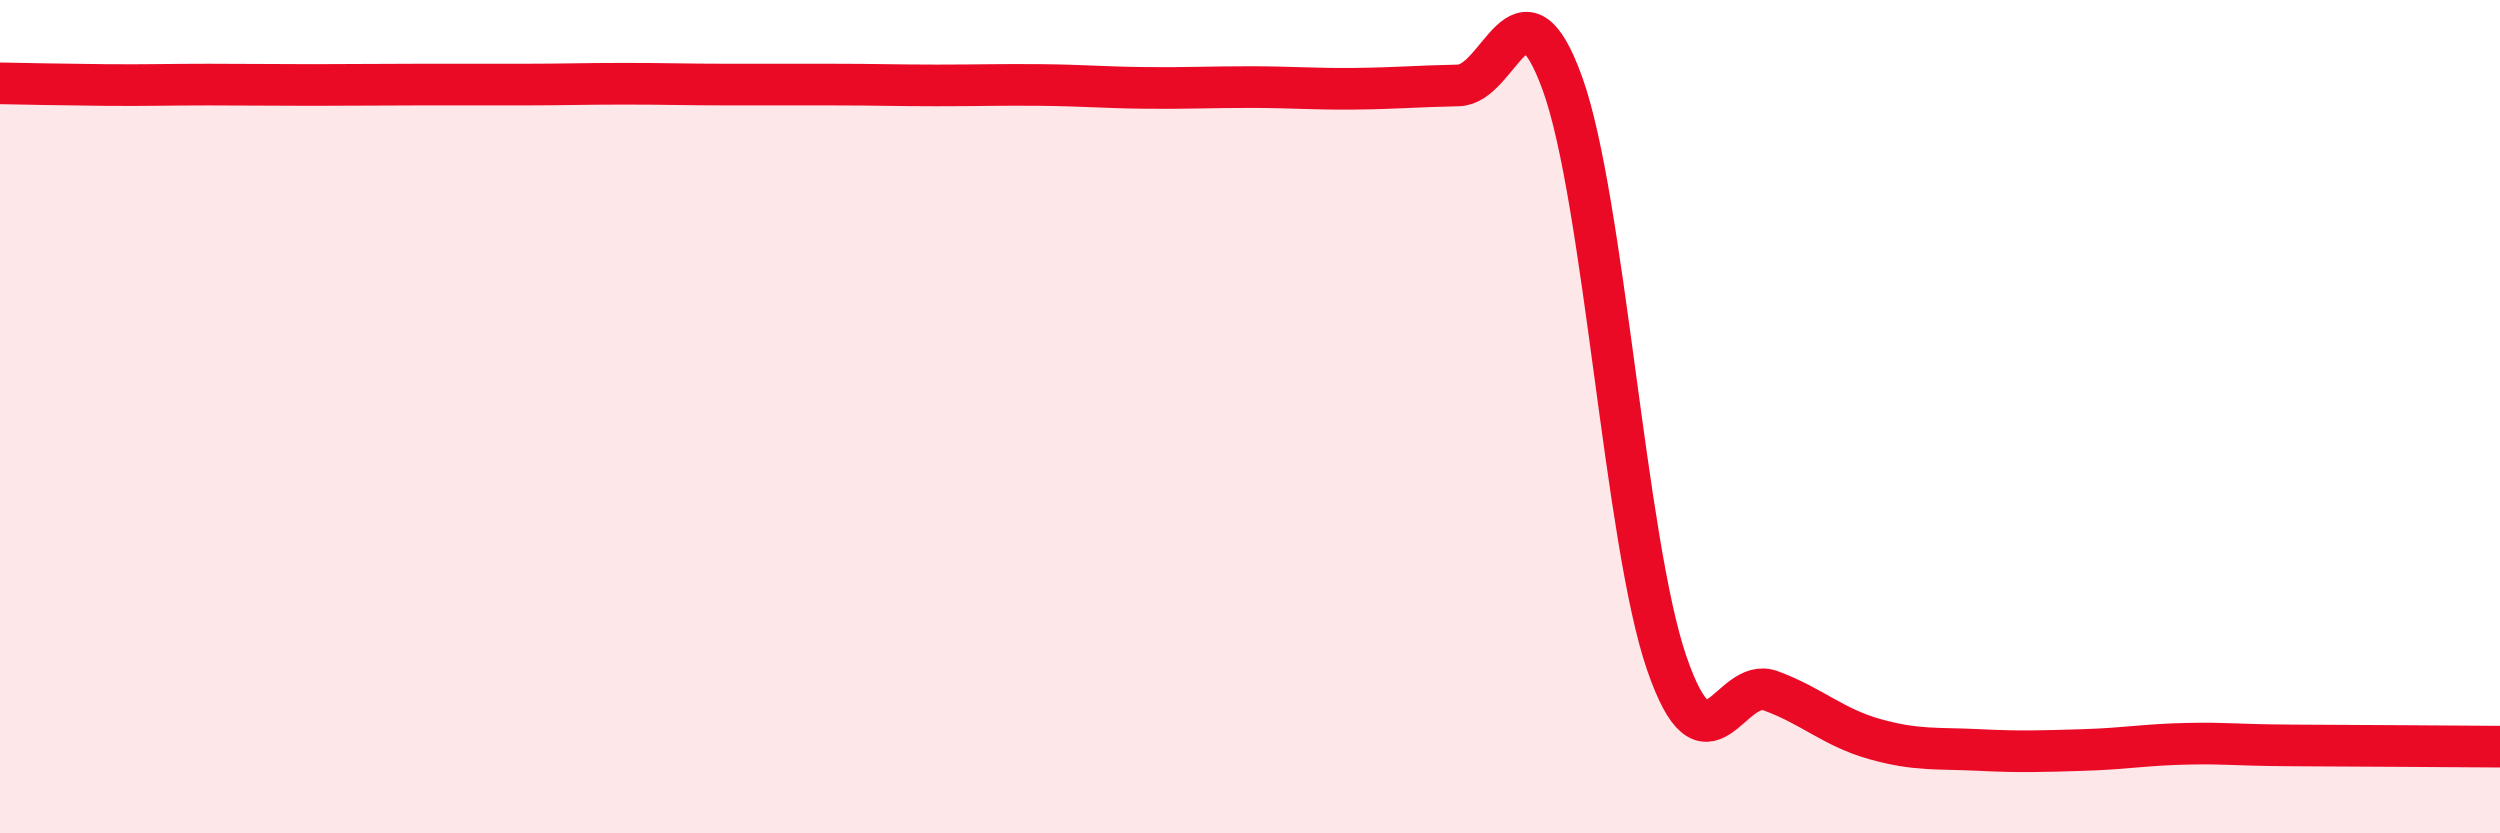
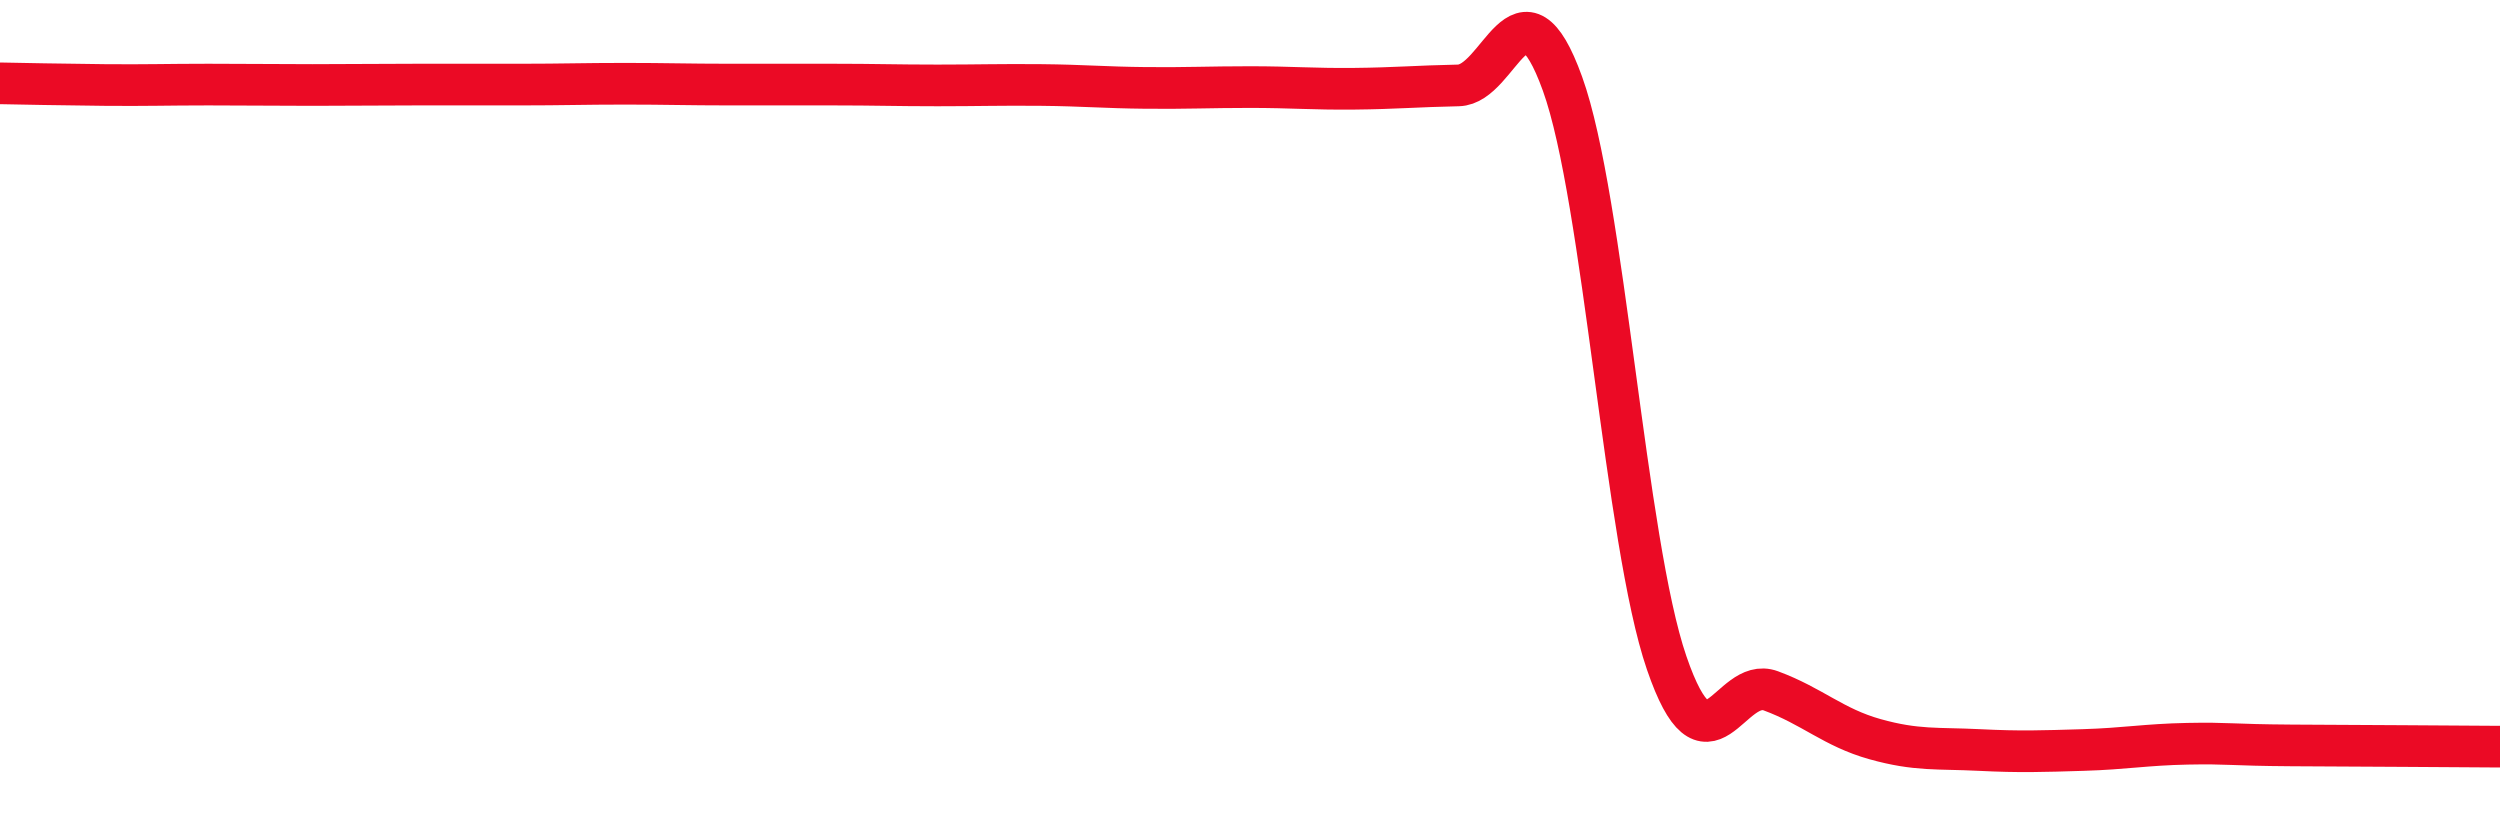
<svg xmlns="http://www.w3.org/2000/svg" width="60" height="20" viewBox="0 0 60 20">
-   <path d="M 0,2 C 0.5,2.01 1.5,2.03 2.5,2.04 C 3.5,2.05 4,2.03 5,2.03 C 6,2.03 6.5,2.04 7.5,2.04 C 8.5,2.04 9,2.03 10,2.03 C 11,2.03 11.5,2.03 12.5,2.03 C 13.5,2.03 14,2.01 15,2.01 C 16,2.01 16.5,2.03 17.5,2.03 C 18.5,2.03 19,2.03 20,2.03 C 21,2.03 21.5,2.05 22.5,2.05 C 23.5,2.05 24,2.03 25,2.04 C 26,2.05 26.5,2.1 27.5,2.11 C 28.5,2.12 29,2.09 30,2.09 C 31,2.09 31.5,2.14 32.5,2.13 C 33.5,2.12 34,2.07 35,2.05 C 36,2.03 36.5,-0.76 37.5,2.01 C 38.5,4.78 39,13 40,15.91 C 41,18.82 41.5,16.21 42.5,16.58 C 43.5,16.95 44,17.46 45,17.74 C 46,18.02 46.5,17.95 47.5,18 C 48.5,18.05 49,18.03 50,18 C 51,17.97 51.5,17.87 52.5,17.85 C 53.5,17.83 53.5,17.88 55,17.89 C 56.5,17.9 59,17.91 60,17.92L60 20L0 20Z" fill="#EB0A25" opacity="0.1" stroke-linecap="round" stroke-linejoin="round" />
  <path d="M 0,2 C 0.5,2.01 1.5,2.03 2.5,2.04 C 3.5,2.05 4,2.03 5,2.03 C 6,2.03 6.5,2.04 7.5,2.04 C 8.5,2.04 9,2.03 10,2.03 C 11,2.03 11.5,2.03 12.5,2.03 C 13.5,2.03 14,2.01 15,2.01 C 16,2.01 16.5,2.03 17.5,2.03 C 18.5,2.03 19,2.03 20,2.03 C 21,2.03 21.5,2.05 22.5,2.05 C 23.5,2.05 24,2.03 25,2.04 C 26,2.05 26.5,2.1 27.5,2.11 C 28.5,2.12 29,2.09 30,2.09 C 31,2.09 31.5,2.14 32.5,2.13 C 33.5,2.12 34,2.07 35,2.05 C 36,2.03 36.5,-0.76 37.5,2.01 C 38.5,4.78 39,13 40,15.91 C 41,18.82 41.5,16.21 42.5,16.58 C 43.5,16.95 44,17.46 45,17.74 C 46,18.02 46.5,17.95 47.5,18 C 48.5,18.05 49,18.03 50,18 C 51,17.97 51.5,17.87 52.5,17.85 C 53.5,17.83 53.5,17.88 55,17.89 C 56.5,17.9 59,17.91 60,17.92" stroke="#EB0A25" stroke-width="1" fill="none" stroke-linecap="round" stroke-linejoin="round" />
</svg>